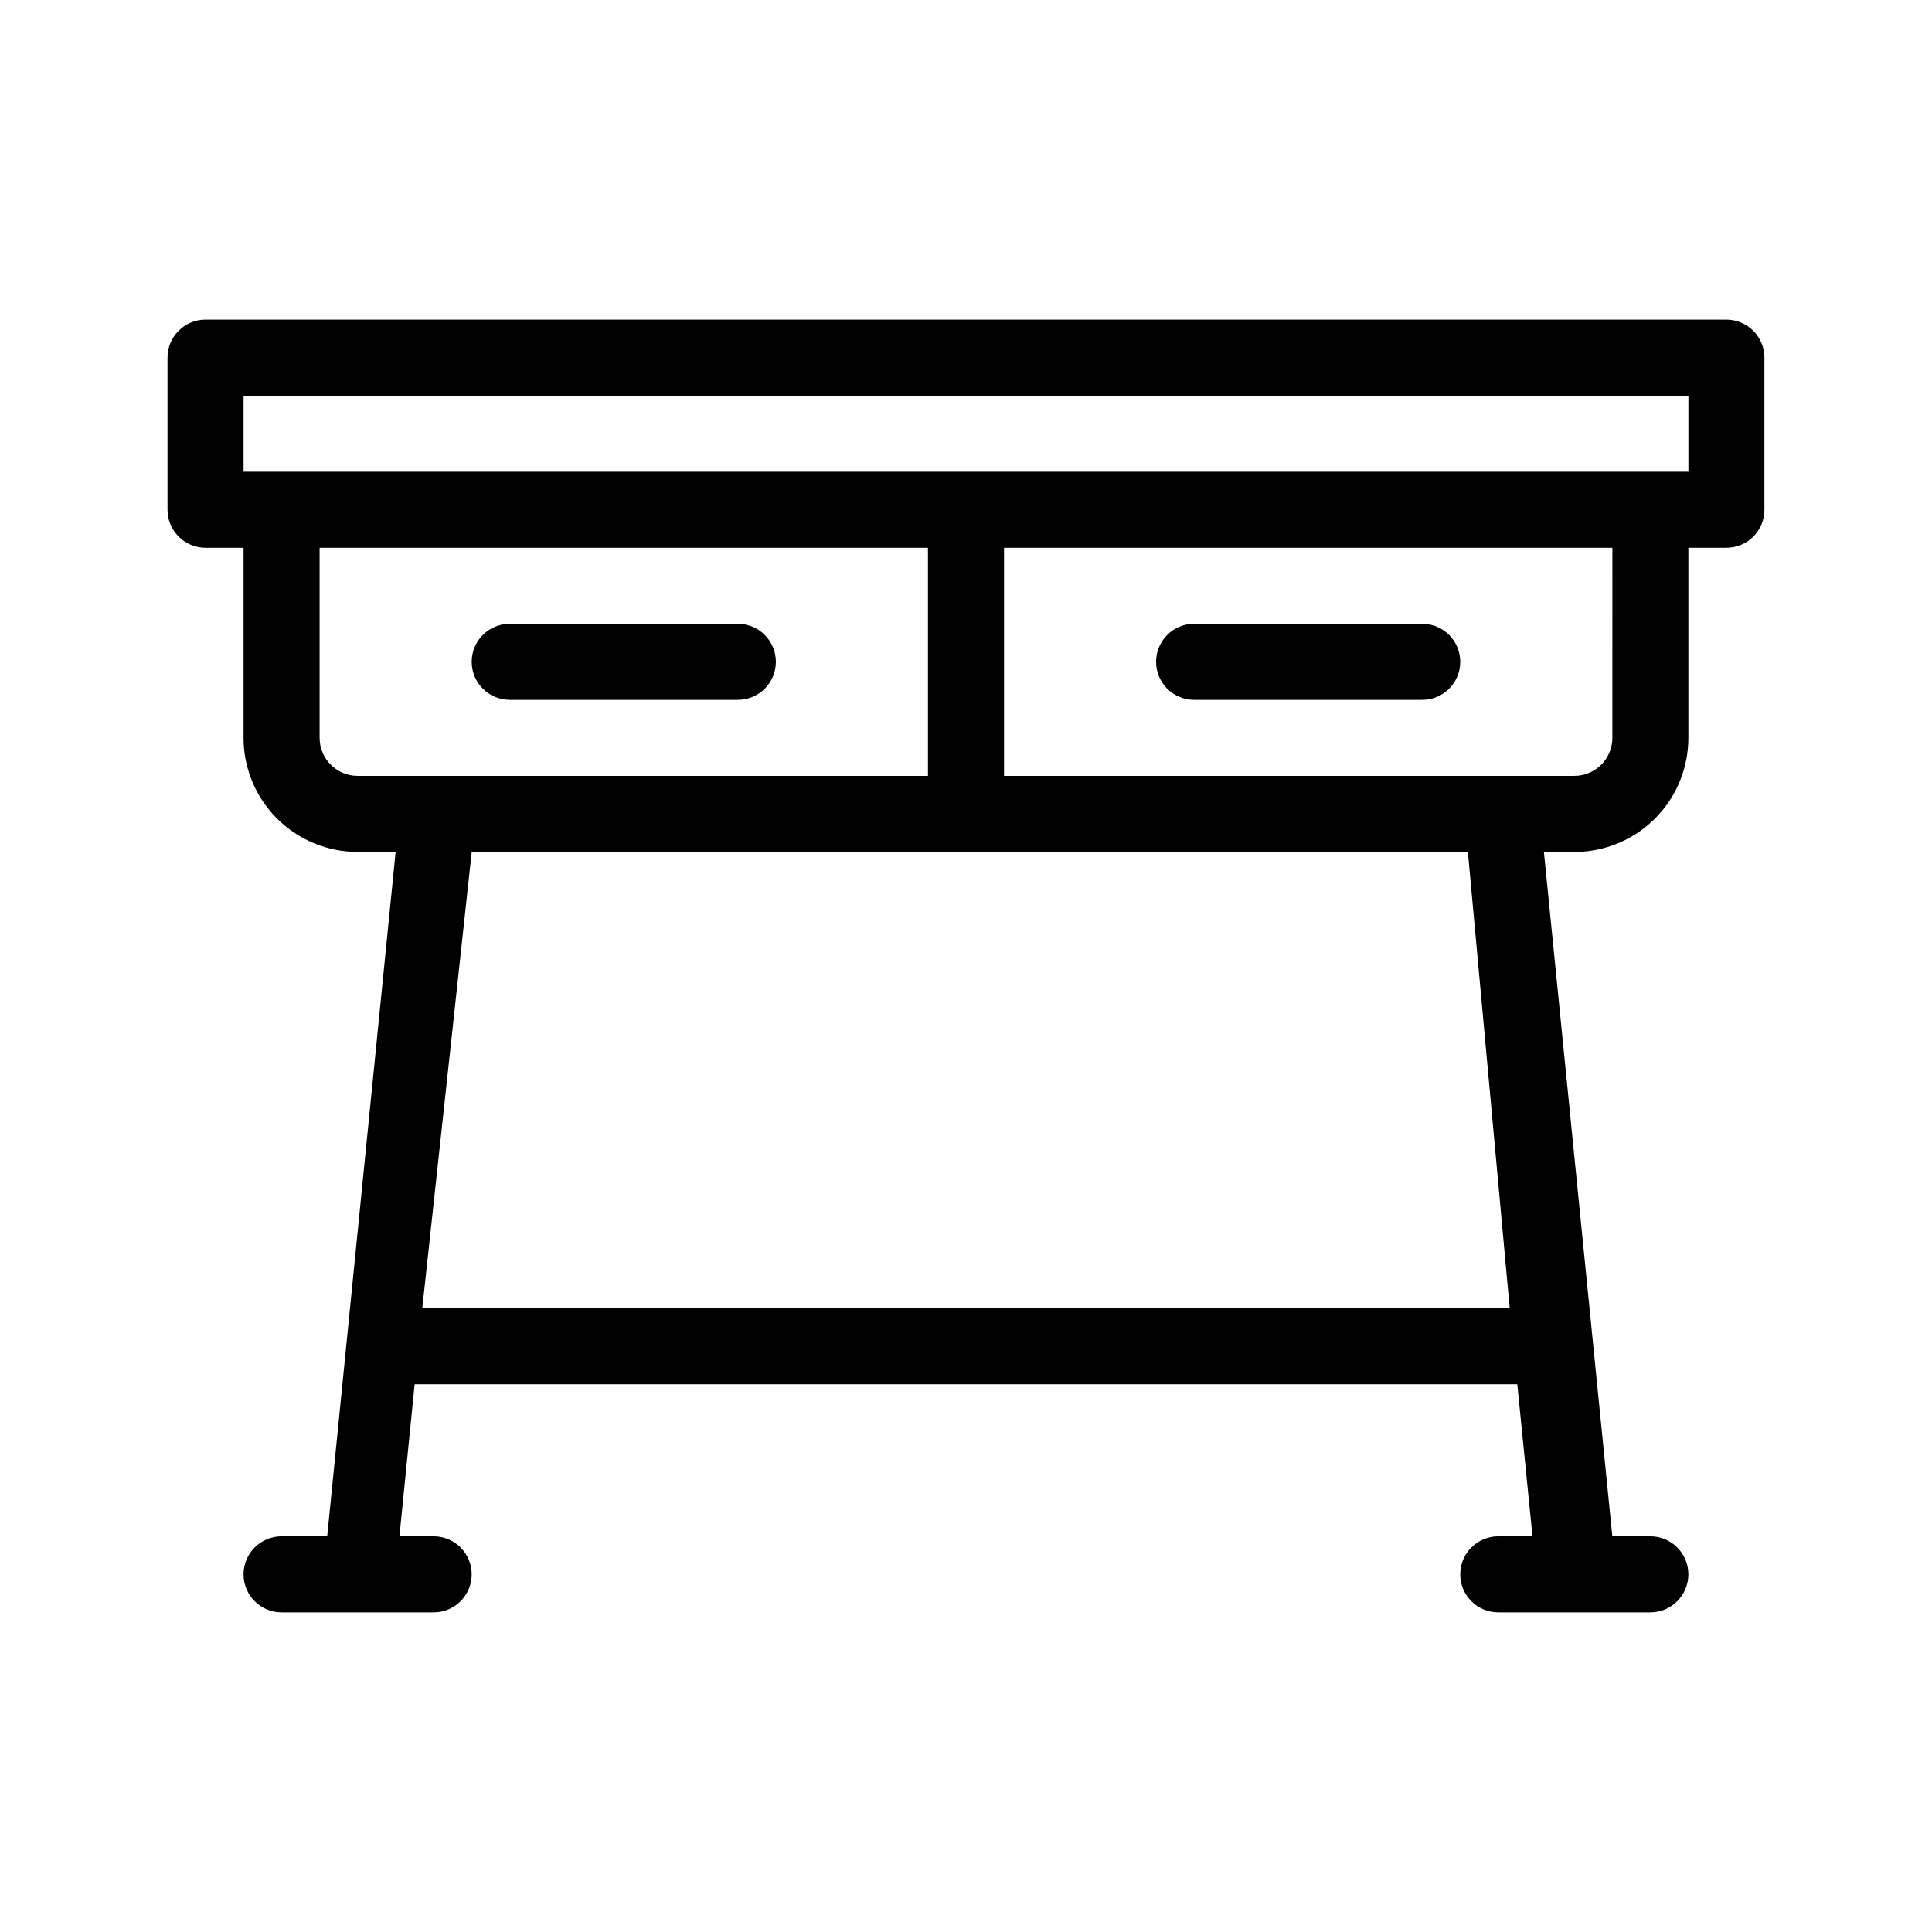
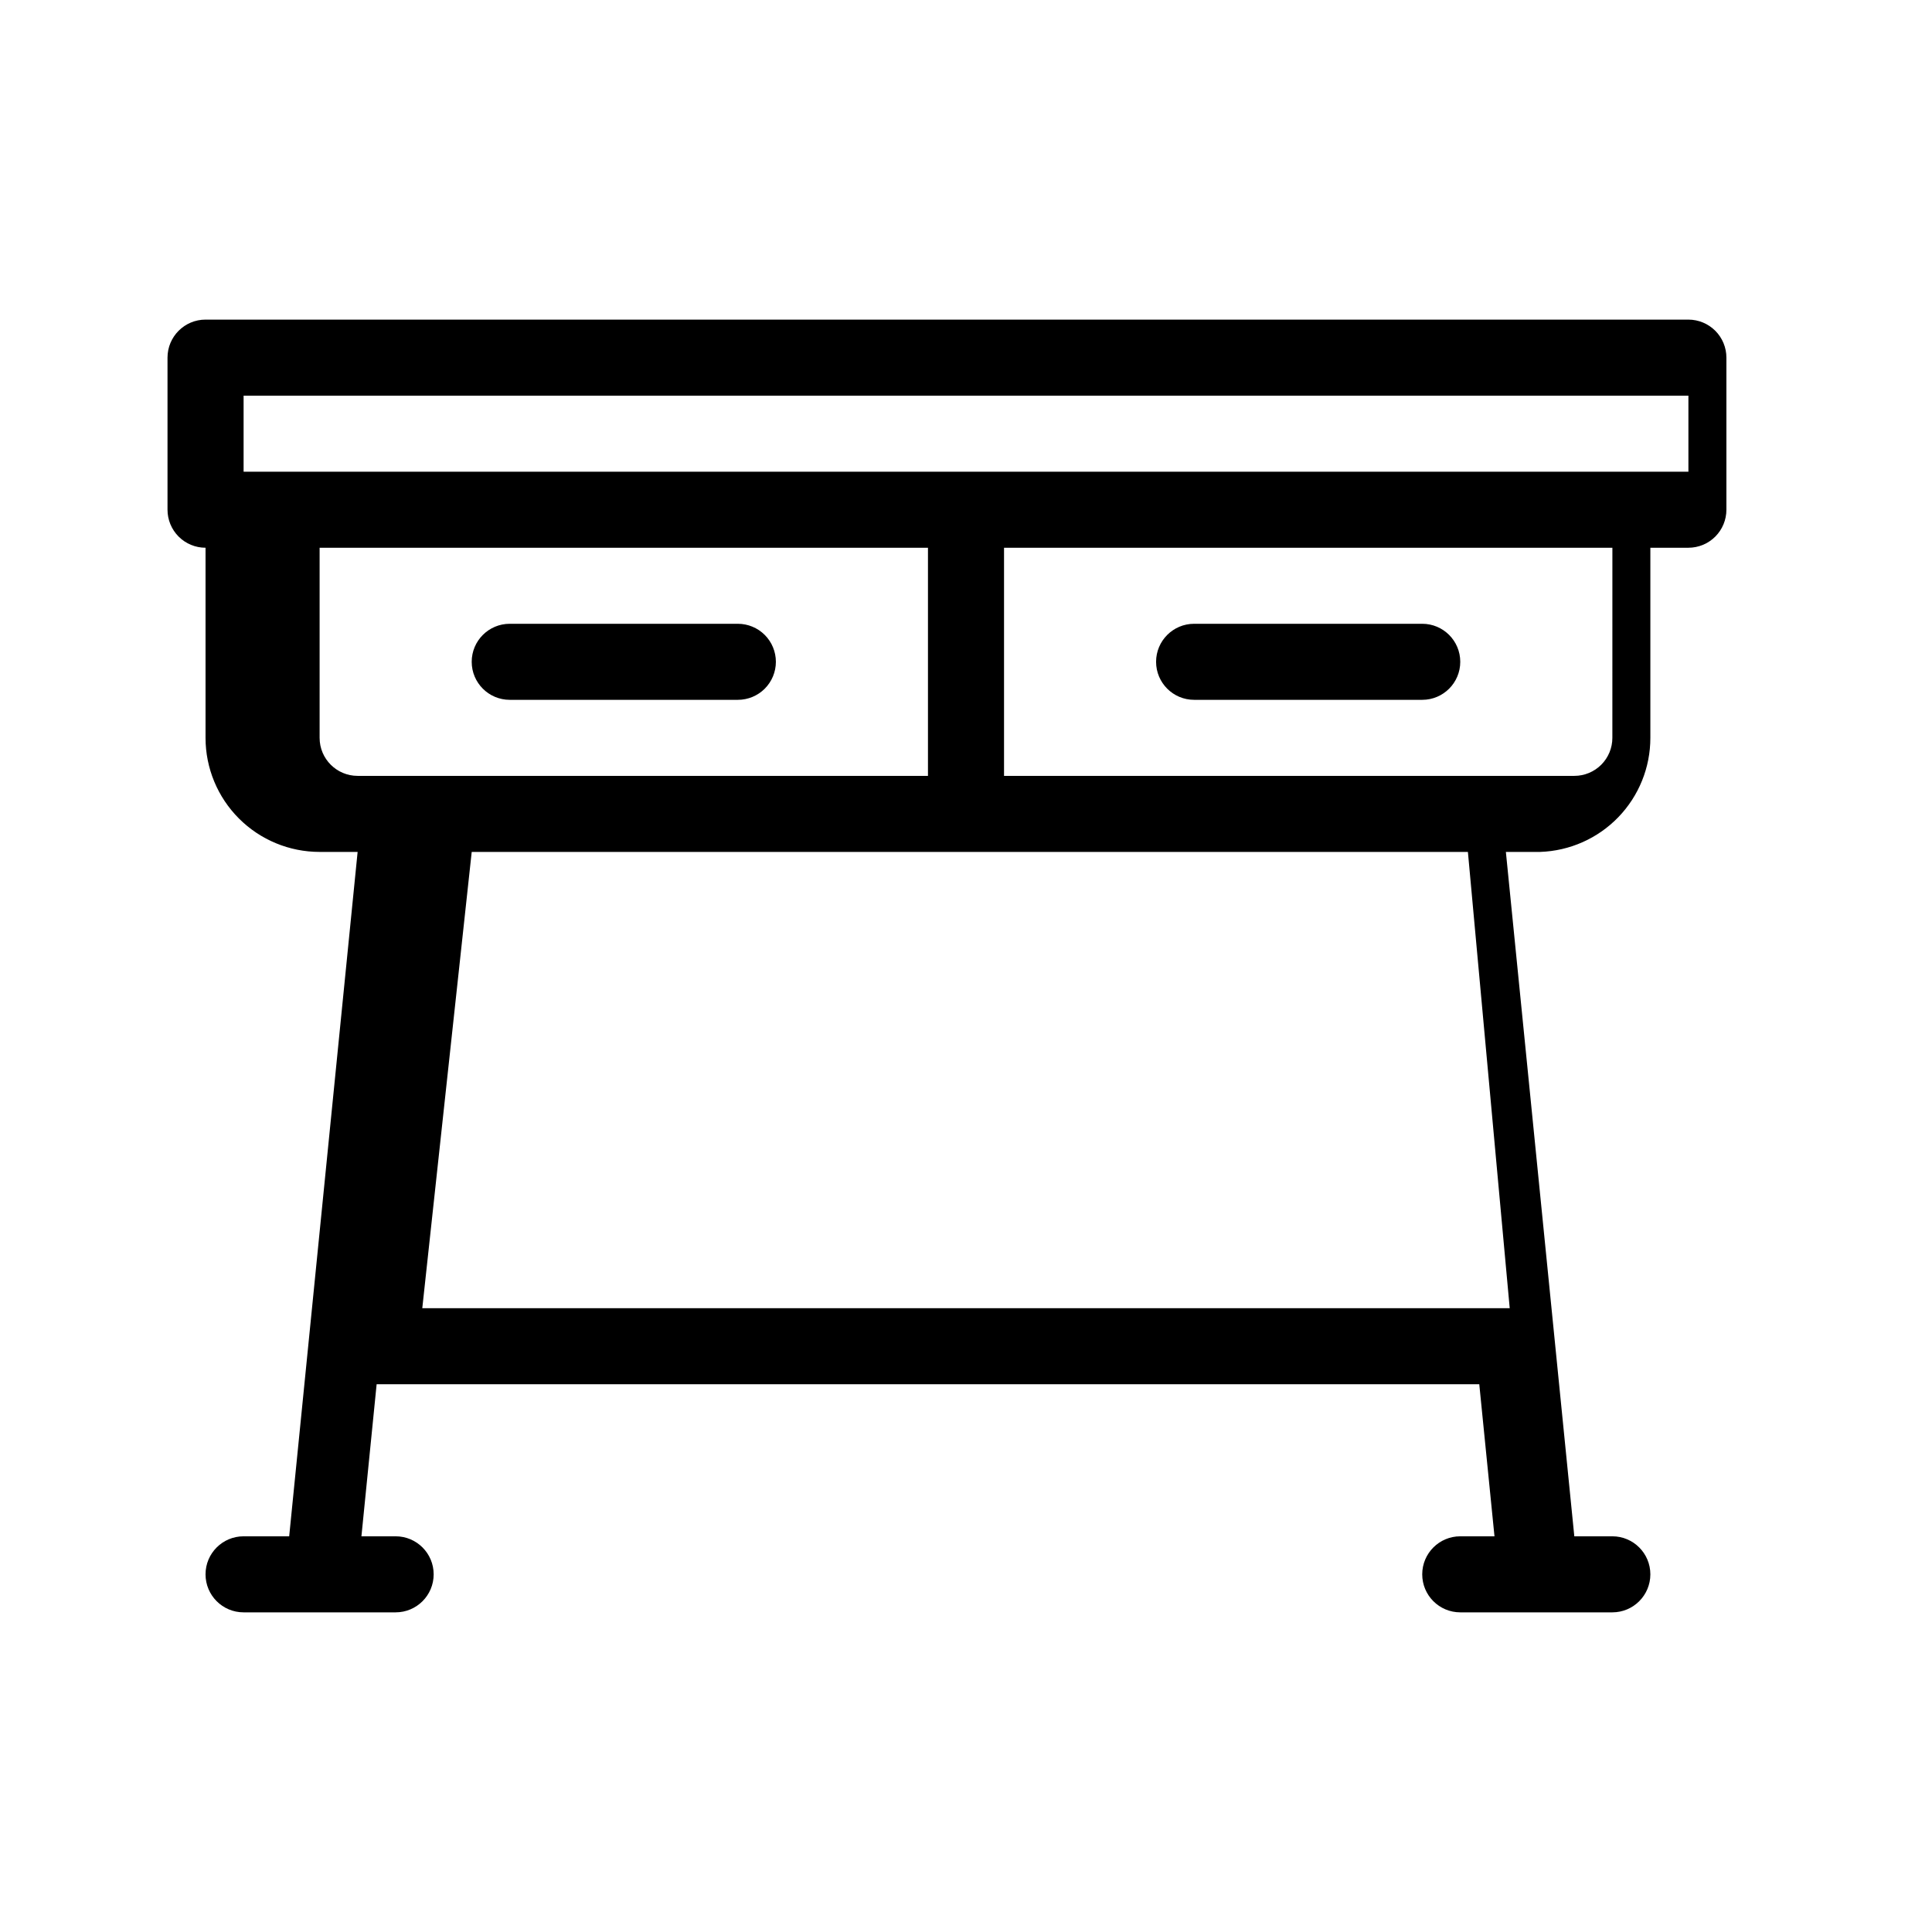
<svg xmlns="http://www.w3.org/2000/svg" fill="#000000" width="800px" height="800px" version="1.1" viewBox="144 144 512 512">
-   <path d="m601.52 228.7h-403.05c-5.566 0-10.078 4.512-10.078 10.078v40.305c0 2.672 1.062 5.234 2.953 7.125 1.887 1.887 4.449 2.949 7.125 2.949h10.074v50.383c0 8.016 3.184 15.703 8.855 21.375 5.668 5.668 13.355 8.852 21.375 8.852h10.074l-18.137 181.37h-12.09c-5.566 0-10.078 4.512-10.078 10.078 0 5.562 4.512 10.074 10.078 10.074h40.305c5.562 0 10.074-4.512 10.074-10.074 0-5.566-4.512-10.078-10.074-10.078h-9.07l4.031-40.305h292.21l4.031 40.305h-9.07c-5.566 0-10.078 4.512-10.078 10.078 0 5.562 4.512 10.074 10.078 10.074h40.305c5.562 0 10.074-4.512 10.074-10.074 0-5.566-4.512-10.078-10.074-10.078h-10.078l-18.137-181.37h9.07c7.84-0.262 15.273-3.562 20.727-9.203s8.496-13.18 8.492-21.023v-50.383h10.078c2.672 0 5.234-1.062 7.125-2.949 1.887-1.891 2.949-4.453 2.949-7.125v-40.305c0-2.676-1.062-5.238-2.949-7.125-1.891-1.891-4.453-2.953-7.125-2.953zm-372.82 110.84v-50.383h161.22v60.457h-151.14c-5.566 0-10.078-4.512-10.078-10.074zm315.39 151.14h-288.18l13.098-120.91h264zm27.203-151.14c0 2.672-1.062 5.234-2.949 7.125-1.891 1.887-4.453 2.949-7.125 2.949h-151.14v-60.457h161.22zm20.152-70.535h-382.89v-20.152h382.89zm-241.83 50.383c0 2.672-1.062 5.234-2.949 7.125-1.891 1.887-4.453 2.949-7.125 2.949h-60.457c-5.566 0-10.078-4.512-10.078-10.074 0-5.566 4.512-10.078 10.078-10.078h60.457c2.672 0 5.234 1.062 7.125 2.953 1.887 1.887 2.949 4.449 2.949 7.125zm100.76 0c0-5.566 4.512-10.078 10.078-10.078h60.457c5.562 0 10.074 4.512 10.074 10.078 0 5.562-4.512 10.074-10.074 10.074h-60.457c-5.566 0-10.078-4.512-10.078-10.074z" />
+   <path d="m601.52 228.7h-403.05c-5.566 0-10.078 4.512-10.078 10.078v40.305c0 2.672 1.062 5.234 2.953 7.125 1.887 1.887 4.449 2.949 7.125 2.949v50.383c0 8.016 3.184 15.703 8.855 21.375 5.668 5.668 13.355 8.852 21.375 8.852h10.074l-18.137 181.37h-12.09c-5.566 0-10.078 4.512-10.078 10.078 0 5.562 4.512 10.074 10.078 10.074h40.305c5.562 0 10.074-4.512 10.074-10.074 0-5.566-4.512-10.078-10.074-10.078h-9.07l4.031-40.305h292.21l4.031 40.305h-9.07c-5.566 0-10.078 4.512-10.078 10.078 0 5.562 4.512 10.074 10.078 10.074h40.305c5.562 0 10.074-4.512 10.074-10.074 0-5.566-4.512-10.078-10.074-10.078h-10.078l-18.137-181.37h9.07c7.84-0.262 15.273-3.562 20.727-9.203s8.496-13.18 8.492-21.023v-50.383h10.078c2.672 0 5.234-1.062 7.125-2.949 1.887-1.891 2.949-4.453 2.949-7.125v-40.305c0-2.676-1.062-5.238-2.949-7.125-1.891-1.891-4.453-2.953-7.125-2.953zm-372.82 110.84v-50.383h161.22v60.457h-151.14c-5.566 0-10.078-4.512-10.078-10.074zm315.39 151.14h-288.18l13.098-120.91h264zm27.203-151.14c0 2.672-1.062 5.234-2.949 7.125-1.891 1.887-4.453 2.949-7.125 2.949h-151.14v-60.457h161.22zm20.152-70.535h-382.89v-20.152h382.89zm-241.83 50.383c0 2.672-1.062 5.234-2.949 7.125-1.891 1.887-4.453 2.949-7.125 2.949h-60.457c-5.566 0-10.078-4.512-10.078-10.074 0-5.566 4.512-10.078 10.078-10.078h60.457c2.672 0 5.234 1.062 7.125 2.953 1.887 1.887 2.949 4.449 2.949 7.125zm100.76 0c0-5.566 4.512-10.078 10.078-10.078h60.457c5.562 0 10.074 4.512 10.074 10.078 0 5.562-4.512 10.074-10.074 10.074h-60.457c-5.566 0-10.078-4.512-10.078-10.074z" />
</svg>